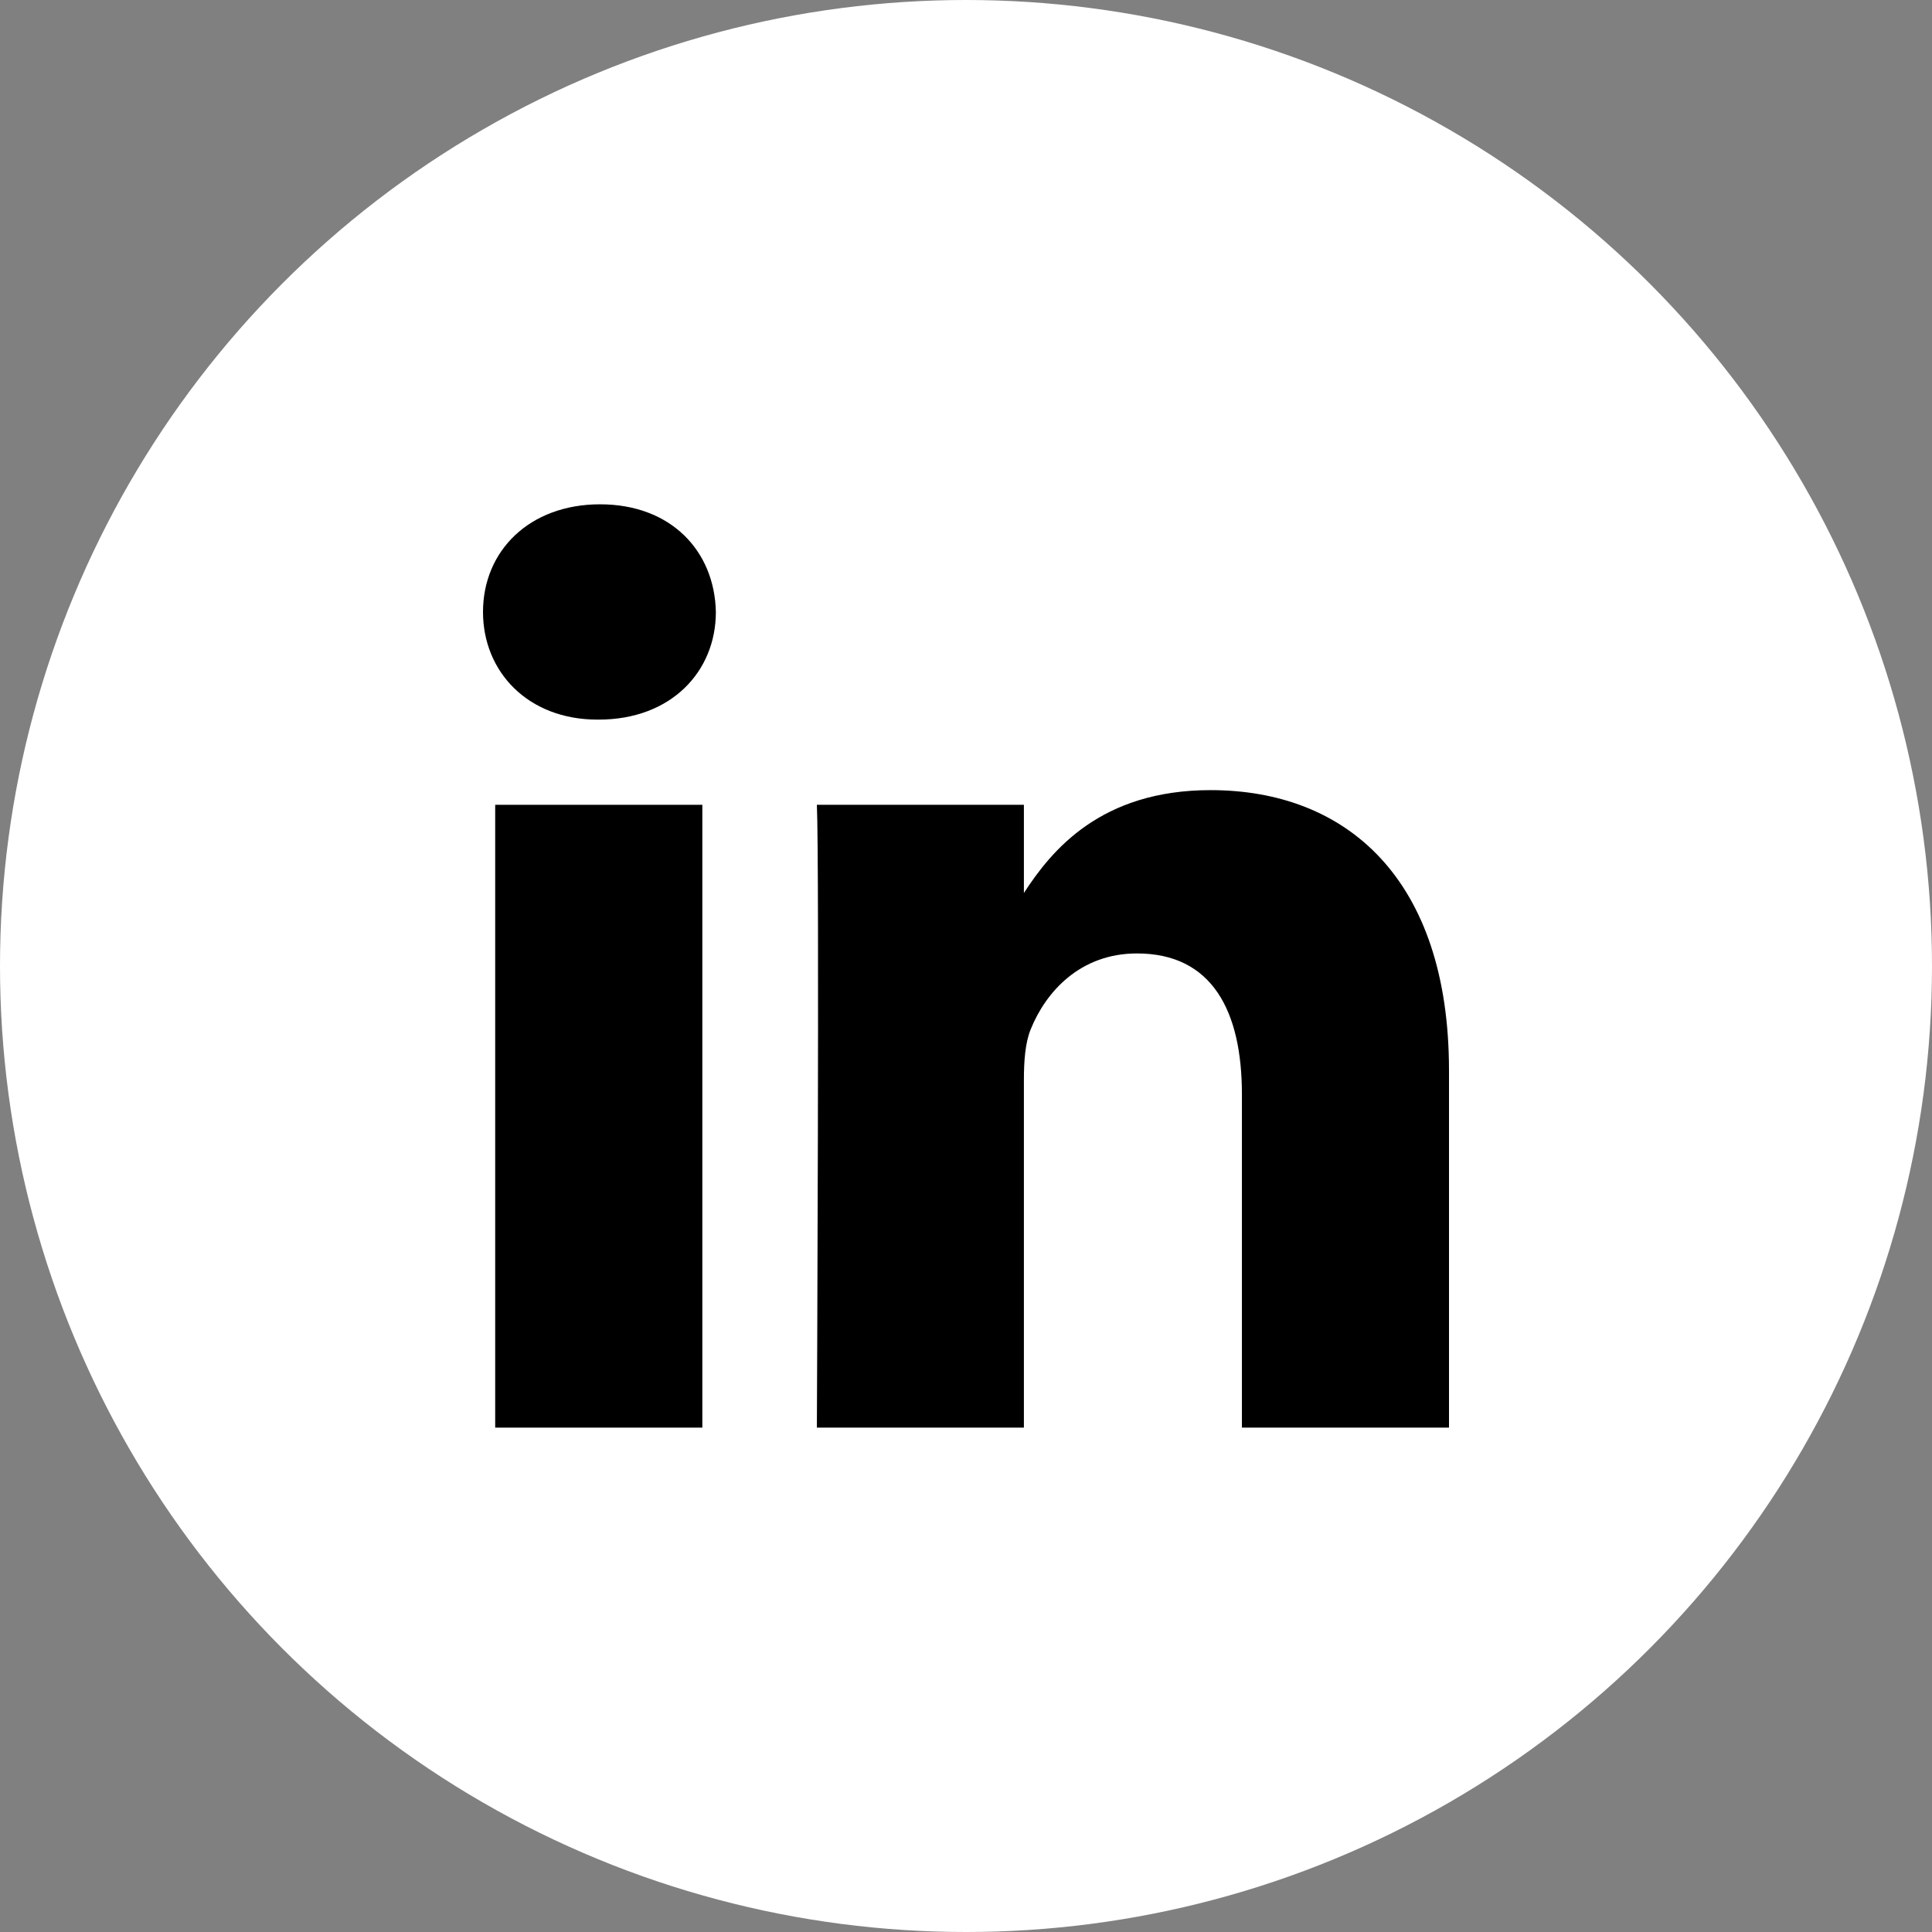
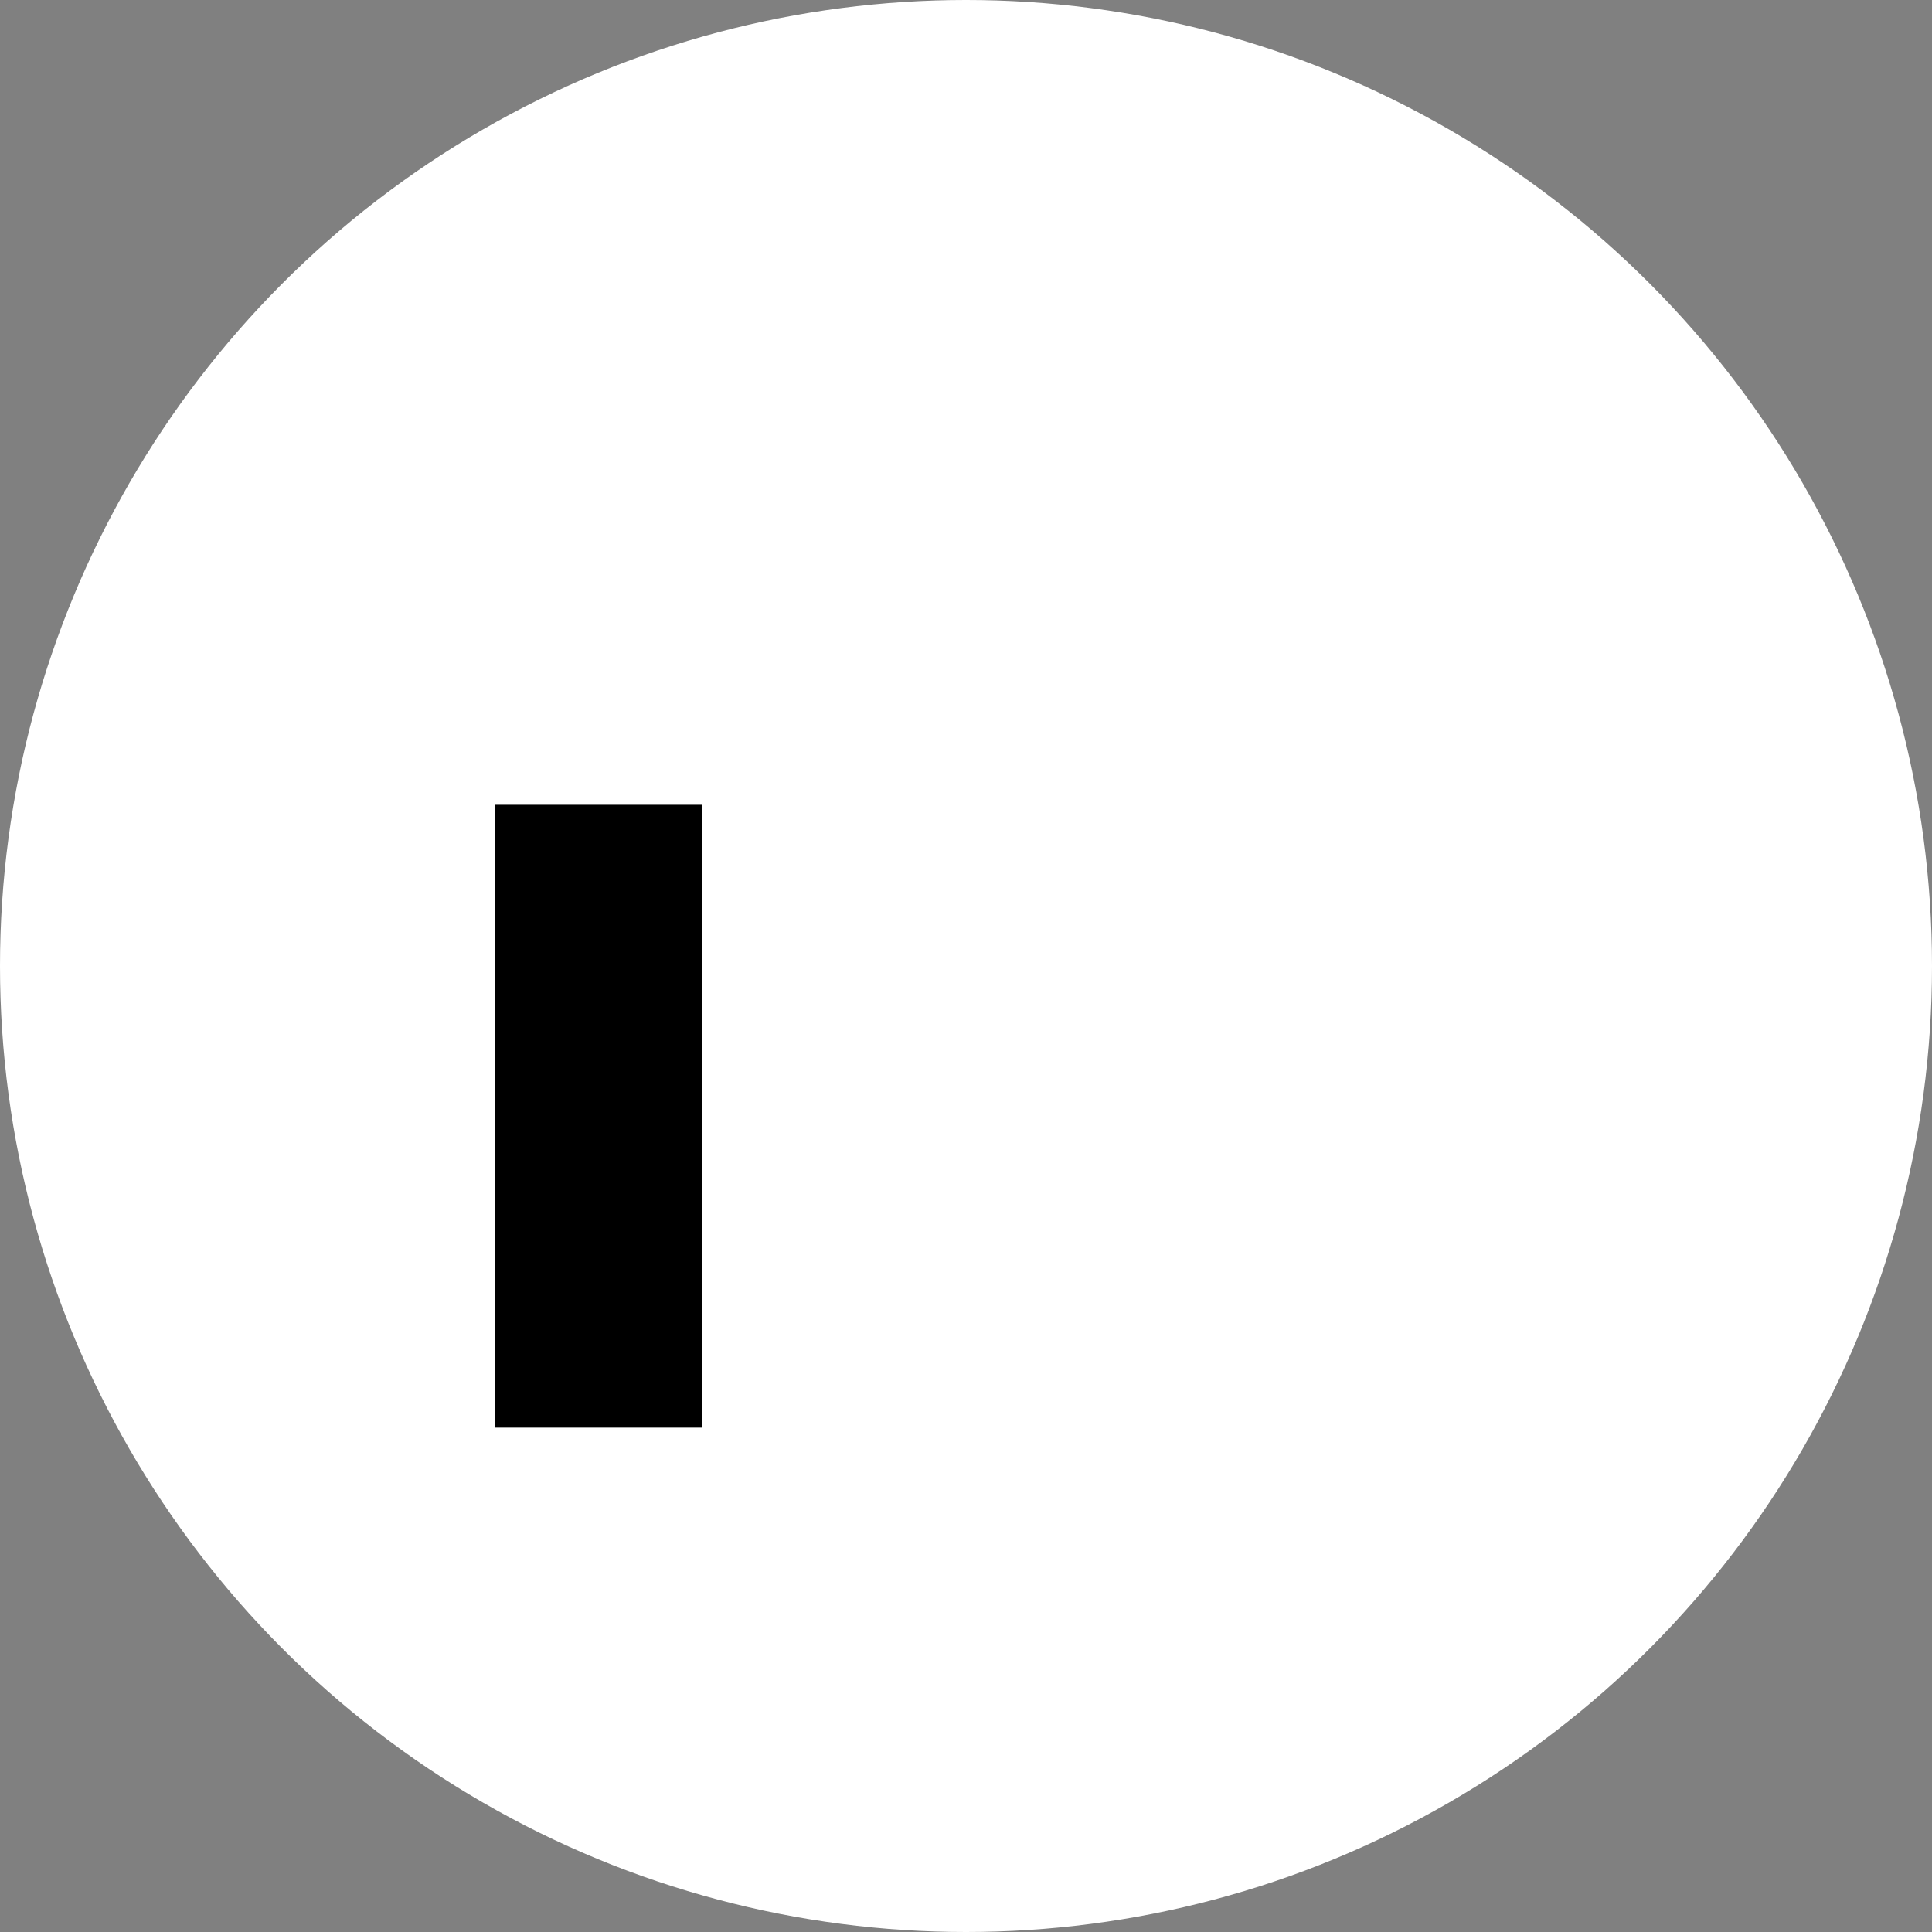
<svg xmlns="http://www.w3.org/2000/svg" width="32px" height="32px" viewBox="0 0 32 32" version="1.1">
  <rect x="0" y="0" width="32" height="32" fill="#808080" stroke="none" />
  <title>LinkedIn</title>
  <g id="Iconography" stroke="none" stroke-width="1" fill="none" fill-rule="evenodd">
    <g id="Extra-Large-Copy-2" transform="translate(-281, -186)">
      <g id="LinkedIn" transform="translate(281, 186)">
        <circle id="Oval" fill="#FFFFFF" cx="16" cy="16" r="16" />
        <g id="linkedIn" transform="translate(8, 8.353)" fill="#000000">
-           <path d="M16,15.293 L12.57,15.293 L12.57,9.773 C12.57,8.387 12.074,7.439 10.832,7.439 C9.886,7.439 9.32,8.08 9.072,8.695 C8.981,8.916 8.959,9.221 8.959,9.531 L8.959,15.293 L5.53,15.293 C5.53,15.293 5.574,5.943 5.53,4.977 L8.959,4.977 L8.959,6.438 C9.416,5.732 10.23,4.734 12.051,4.734 C14.307,4.734 16,6.207 16,9.377 L16,15.293 Z" id="Path" />
-           <path d="M1.917,3.566 L1.895,3.566 C0.744,3.566 0,2.773 0,1.783 C0,0.772 0.768,-5.68434189e-14 1.939,-5.68434189e-14 C3.113,-5.68434189e-14 3.836,0.772 3.857,1.783 C3.857,2.773 3.113,3.566 1.917,3.566 L1.917,3.566 Z" id="Path" />
          <polygon id="Path" points="0.202 15.293 3.633 15.293 3.633 4.977 0.202 4.977" />
        </g>
      </g>
    </g>
  </g>
</svg>